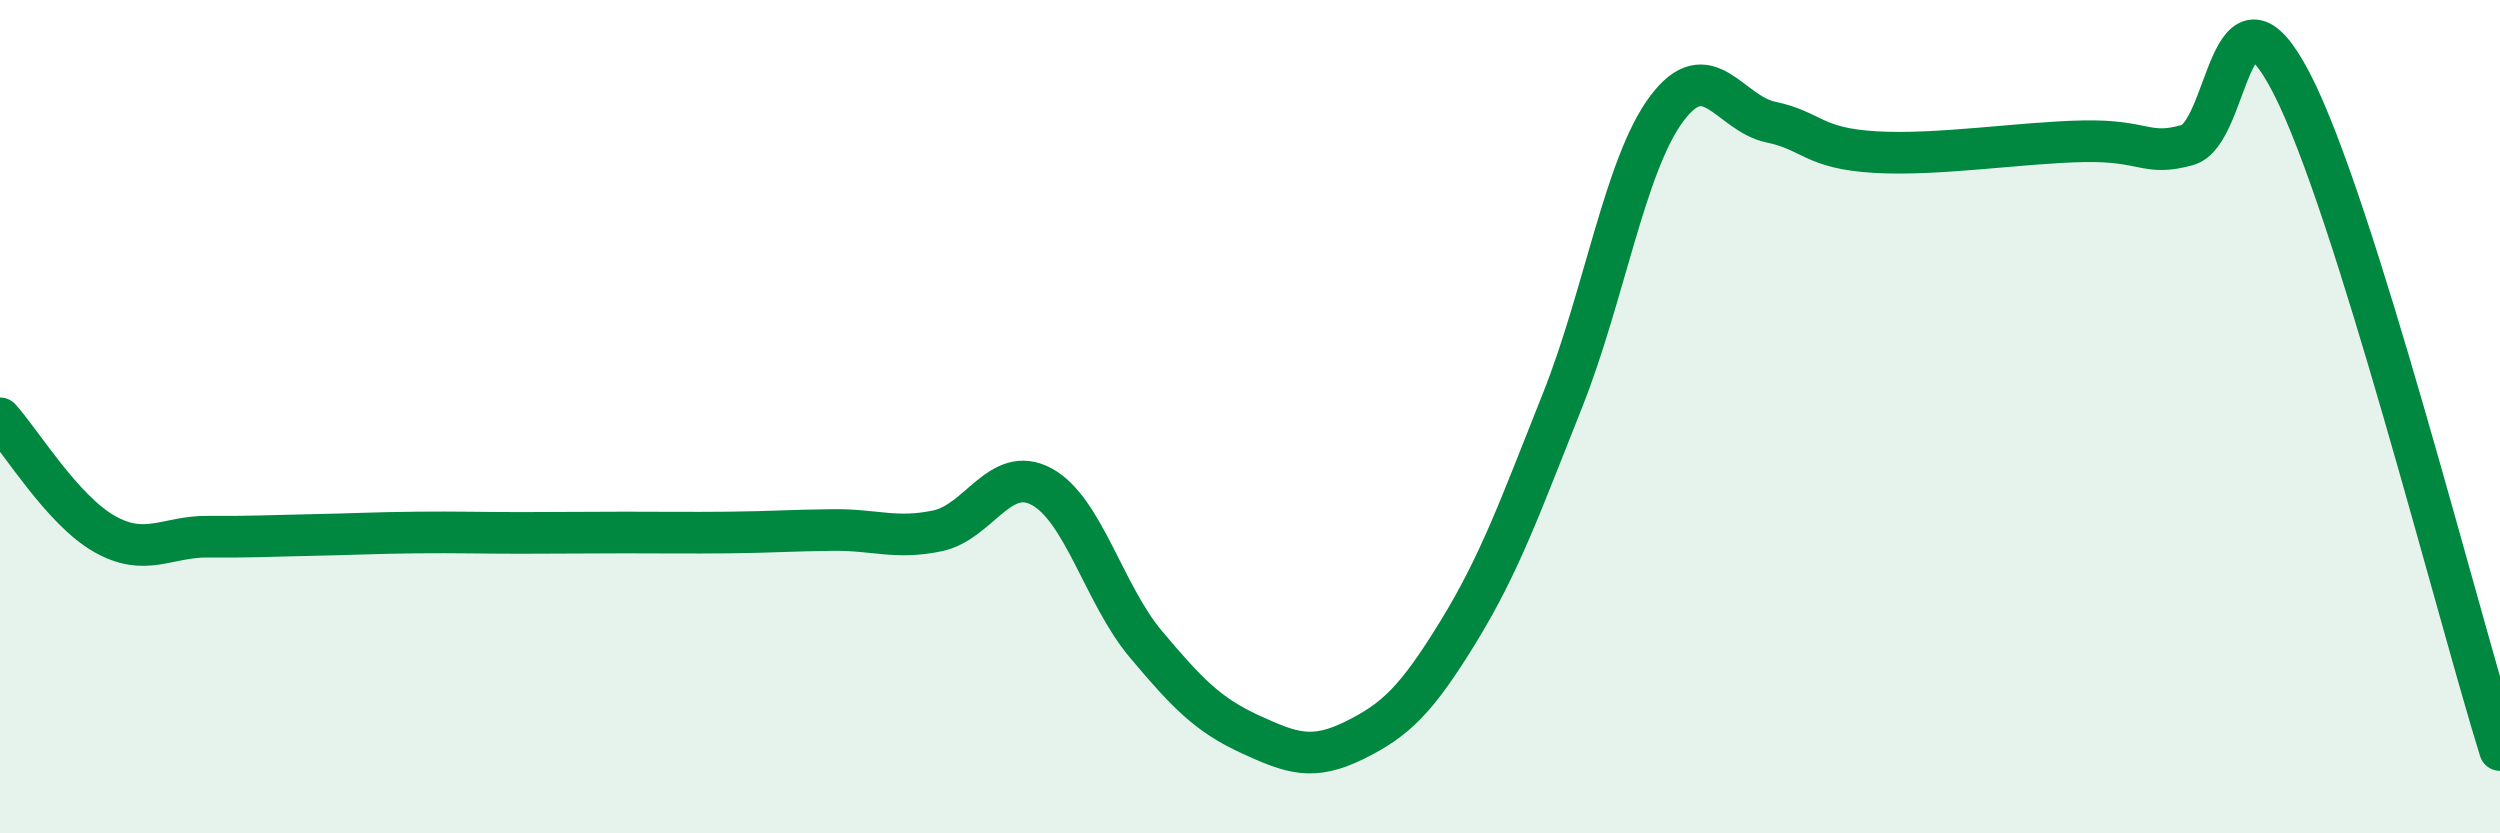
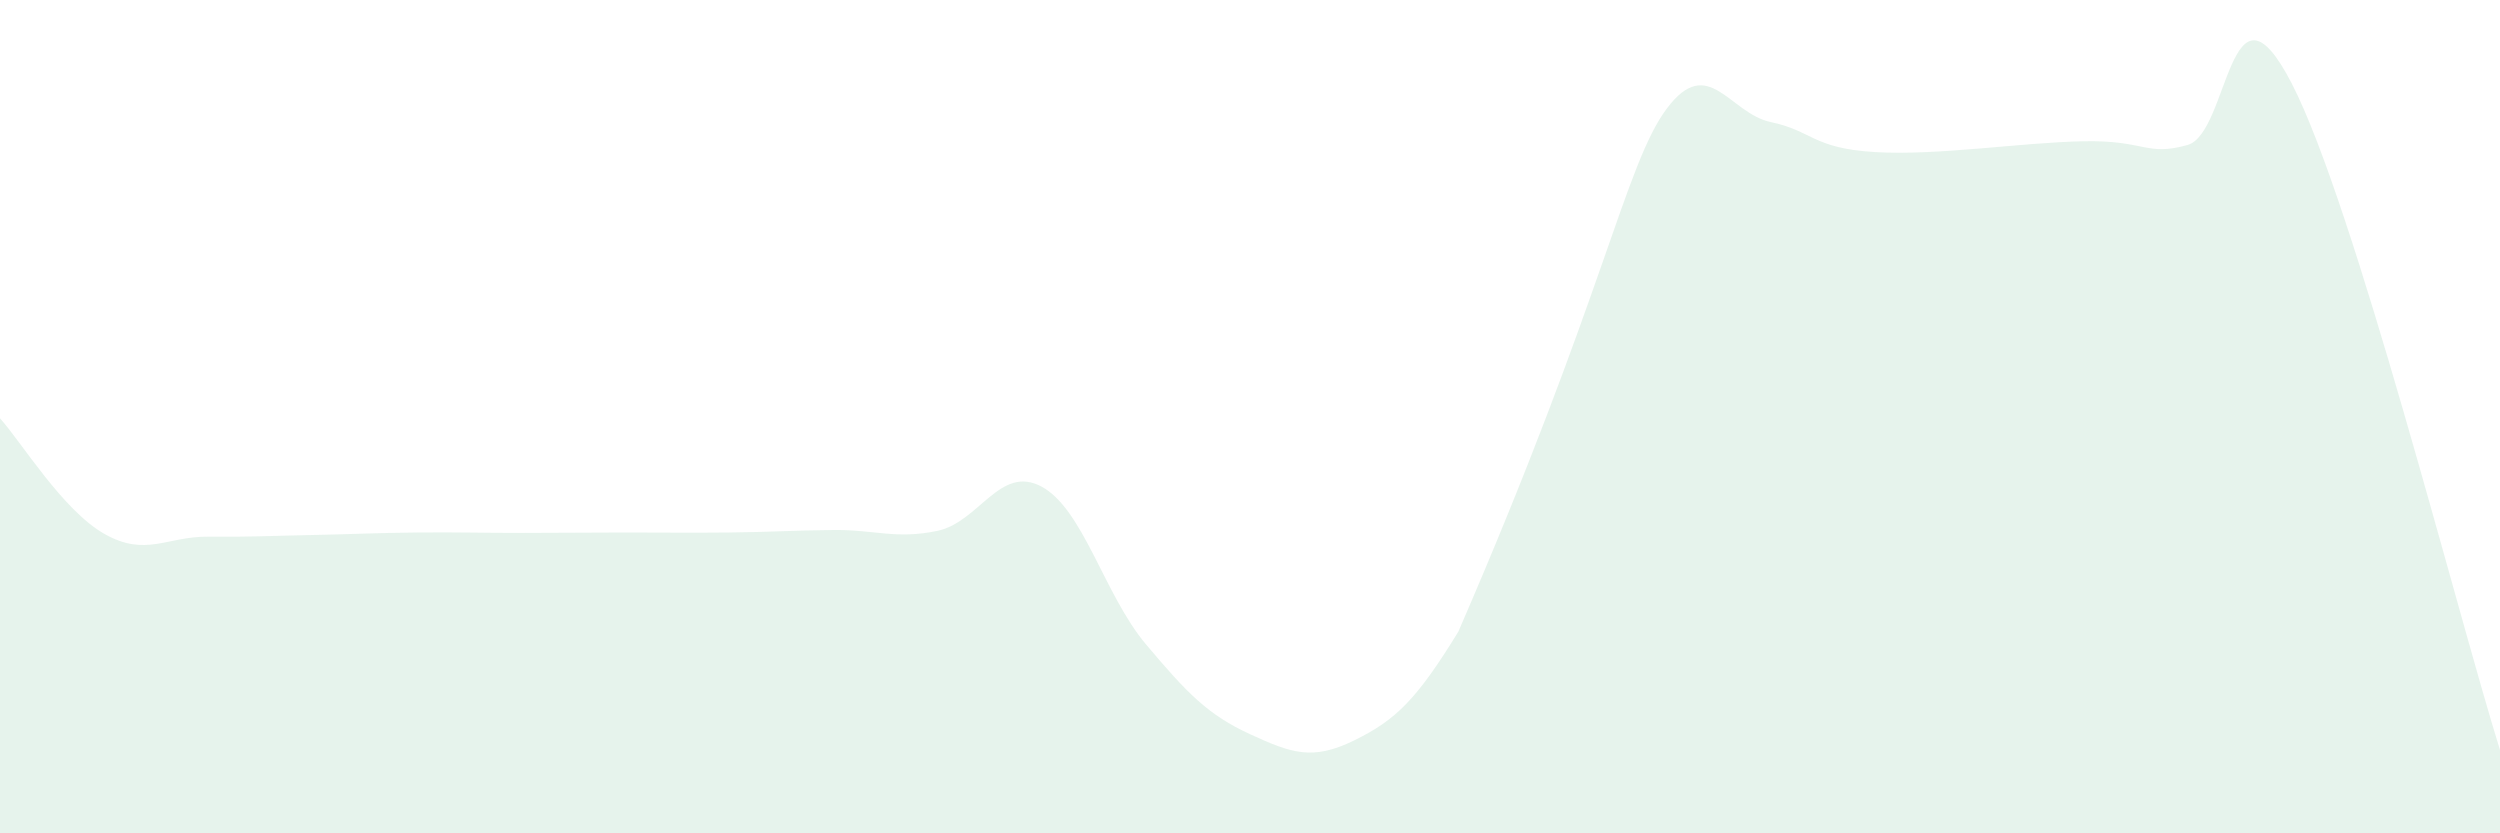
<svg xmlns="http://www.w3.org/2000/svg" width="60" height="20" viewBox="0 0 60 20">
-   <path d="M 0,10.04 C 0.5,10.59 1.5,12.24 2.5,12.81 C 3.5,13.38 4,12.87 5,12.88 C 6,12.89 6.5,12.86 7.5,12.84 C 8.5,12.82 9,12.79 10,12.78 C 11,12.77 11.5,12.79 12.5,12.79 C 13.5,12.79 14,12.78 15,12.78 C 16,12.78 16.5,12.79 17.5,12.78 C 18.5,12.77 19,12.73 20,12.72 C 21,12.71 21.5,12.95 22.5,12.74 C 23.5,12.53 24,11.14 25,11.68 C 26,12.22 26.5,14.27 27.5,15.46 C 28.5,16.65 29,17.16 30,17.62 C 31,18.08 31.5,18.26 32.5,17.77 C 33.5,17.28 34,16.79 35,15.16 C 36,13.53 36.5,12.12 37.5,9.61 C 38.5,7.1 39,3.95 40,2.61 C 41,1.27 41.5,2.72 42.5,2.93 C 43.5,3.14 43.5,3.56 45,3.65 C 46.5,3.74 48.5,3.42 50,3.39 C 51.5,3.36 51.5,3.76 52.5,3.48 C 53.5,3.2 53.5,-0.9 55,2 C 56.5,4.9 59,14.8 60,18L60 20L0 20Z" fill="#008740" opacity="0.1" stroke-linecap="round" stroke-linejoin="round" />
-   <path d="M 0,10.04 C 0.5,10.59 1.5,12.24 2.5,12.81 C 3.5,13.38 4,12.87 5,12.88 C 6,12.89 6.5,12.86 7.5,12.84 C 8.5,12.82 9,12.79 10,12.78 C 11,12.77 11.5,12.79 12.5,12.79 C 13.5,12.79 14,12.78 15,12.78 C 16,12.78 16.5,12.79 17.5,12.78 C 18.5,12.77 19,12.73 20,12.72 C 21,12.71 21.5,12.95 22.5,12.74 C 23.5,12.53 24,11.14 25,11.68 C 26,12.22 26.5,14.27 27.5,15.46 C 28.5,16.65 29,17.16 30,17.62 C 31,18.08 31.5,18.26 32.5,17.77 C 33.5,17.28 34,16.79 35,15.16 C 36,13.53 36.5,12.12 37.5,9.61 C 38.5,7.1 39,3.95 40,2.61 C 41,1.27 41.5,2.72 42.5,2.93 C 43.5,3.14 43.5,3.56 45,3.65 C 46.5,3.74 48.5,3.42 50,3.39 C 51.5,3.36 51.5,3.76 52.5,3.48 C 53.5,3.2 53.5,-0.9 55,2 C 56.5,4.9 59,14.8 60,18" stroke="#008740" stroke-width="1" fill="none" stroke-linecap="round" stroke-linejoin="round" />
+   <path d="M 0,10.04 C 0.5,10.59 1.5,12.24 2.5,12.81 C 3.5,13.38 4,12.87 5,12.88 C 6,12.89 6.5,12.86 7.5,12.84 C 8.5,12.82 9,12.79 10,12.78 C 11,12.77 11.5,12.79 12.5,12.79 C 13.5,12.79 14,12.78 15,12.78 C 16,12.78 16.5,12.79 17.5,12.78 C 18.5,12.77 19,12.73 20,12.72 C 21,12.71 21.5,12.95 22.5,12.74 C 23.5,12.53 24,11.14 25,11.68 C 26,12.22 26.5,14.27 27.5,15.46 C 28.5,16.65 29,17.16 30,17.62 C 31,18.08 31.5,18.26 32.5,17.77 C 33.5,17.28 34,16.79 35,15.16 C 38.5,7.1 39,3.95 40,2.61 C 41,1.27 41.5,2.72 42.5,2.93 C 43.5,3.14 43.5,3.56 45,3.65 C 46.5,3.74 48.5,3.42 50,3.39 C 51.5,3.36 51.5,3.76 52.5,3.48 C 53.5,3.2 53.5,-0.9 55,2 C 56.5,4.9 59,14.8 60,18L60 20L0 20Z" fill="#008740" opacity="0.1" stroke-linecap="round" stroke-linejoin="round" />
</svg>